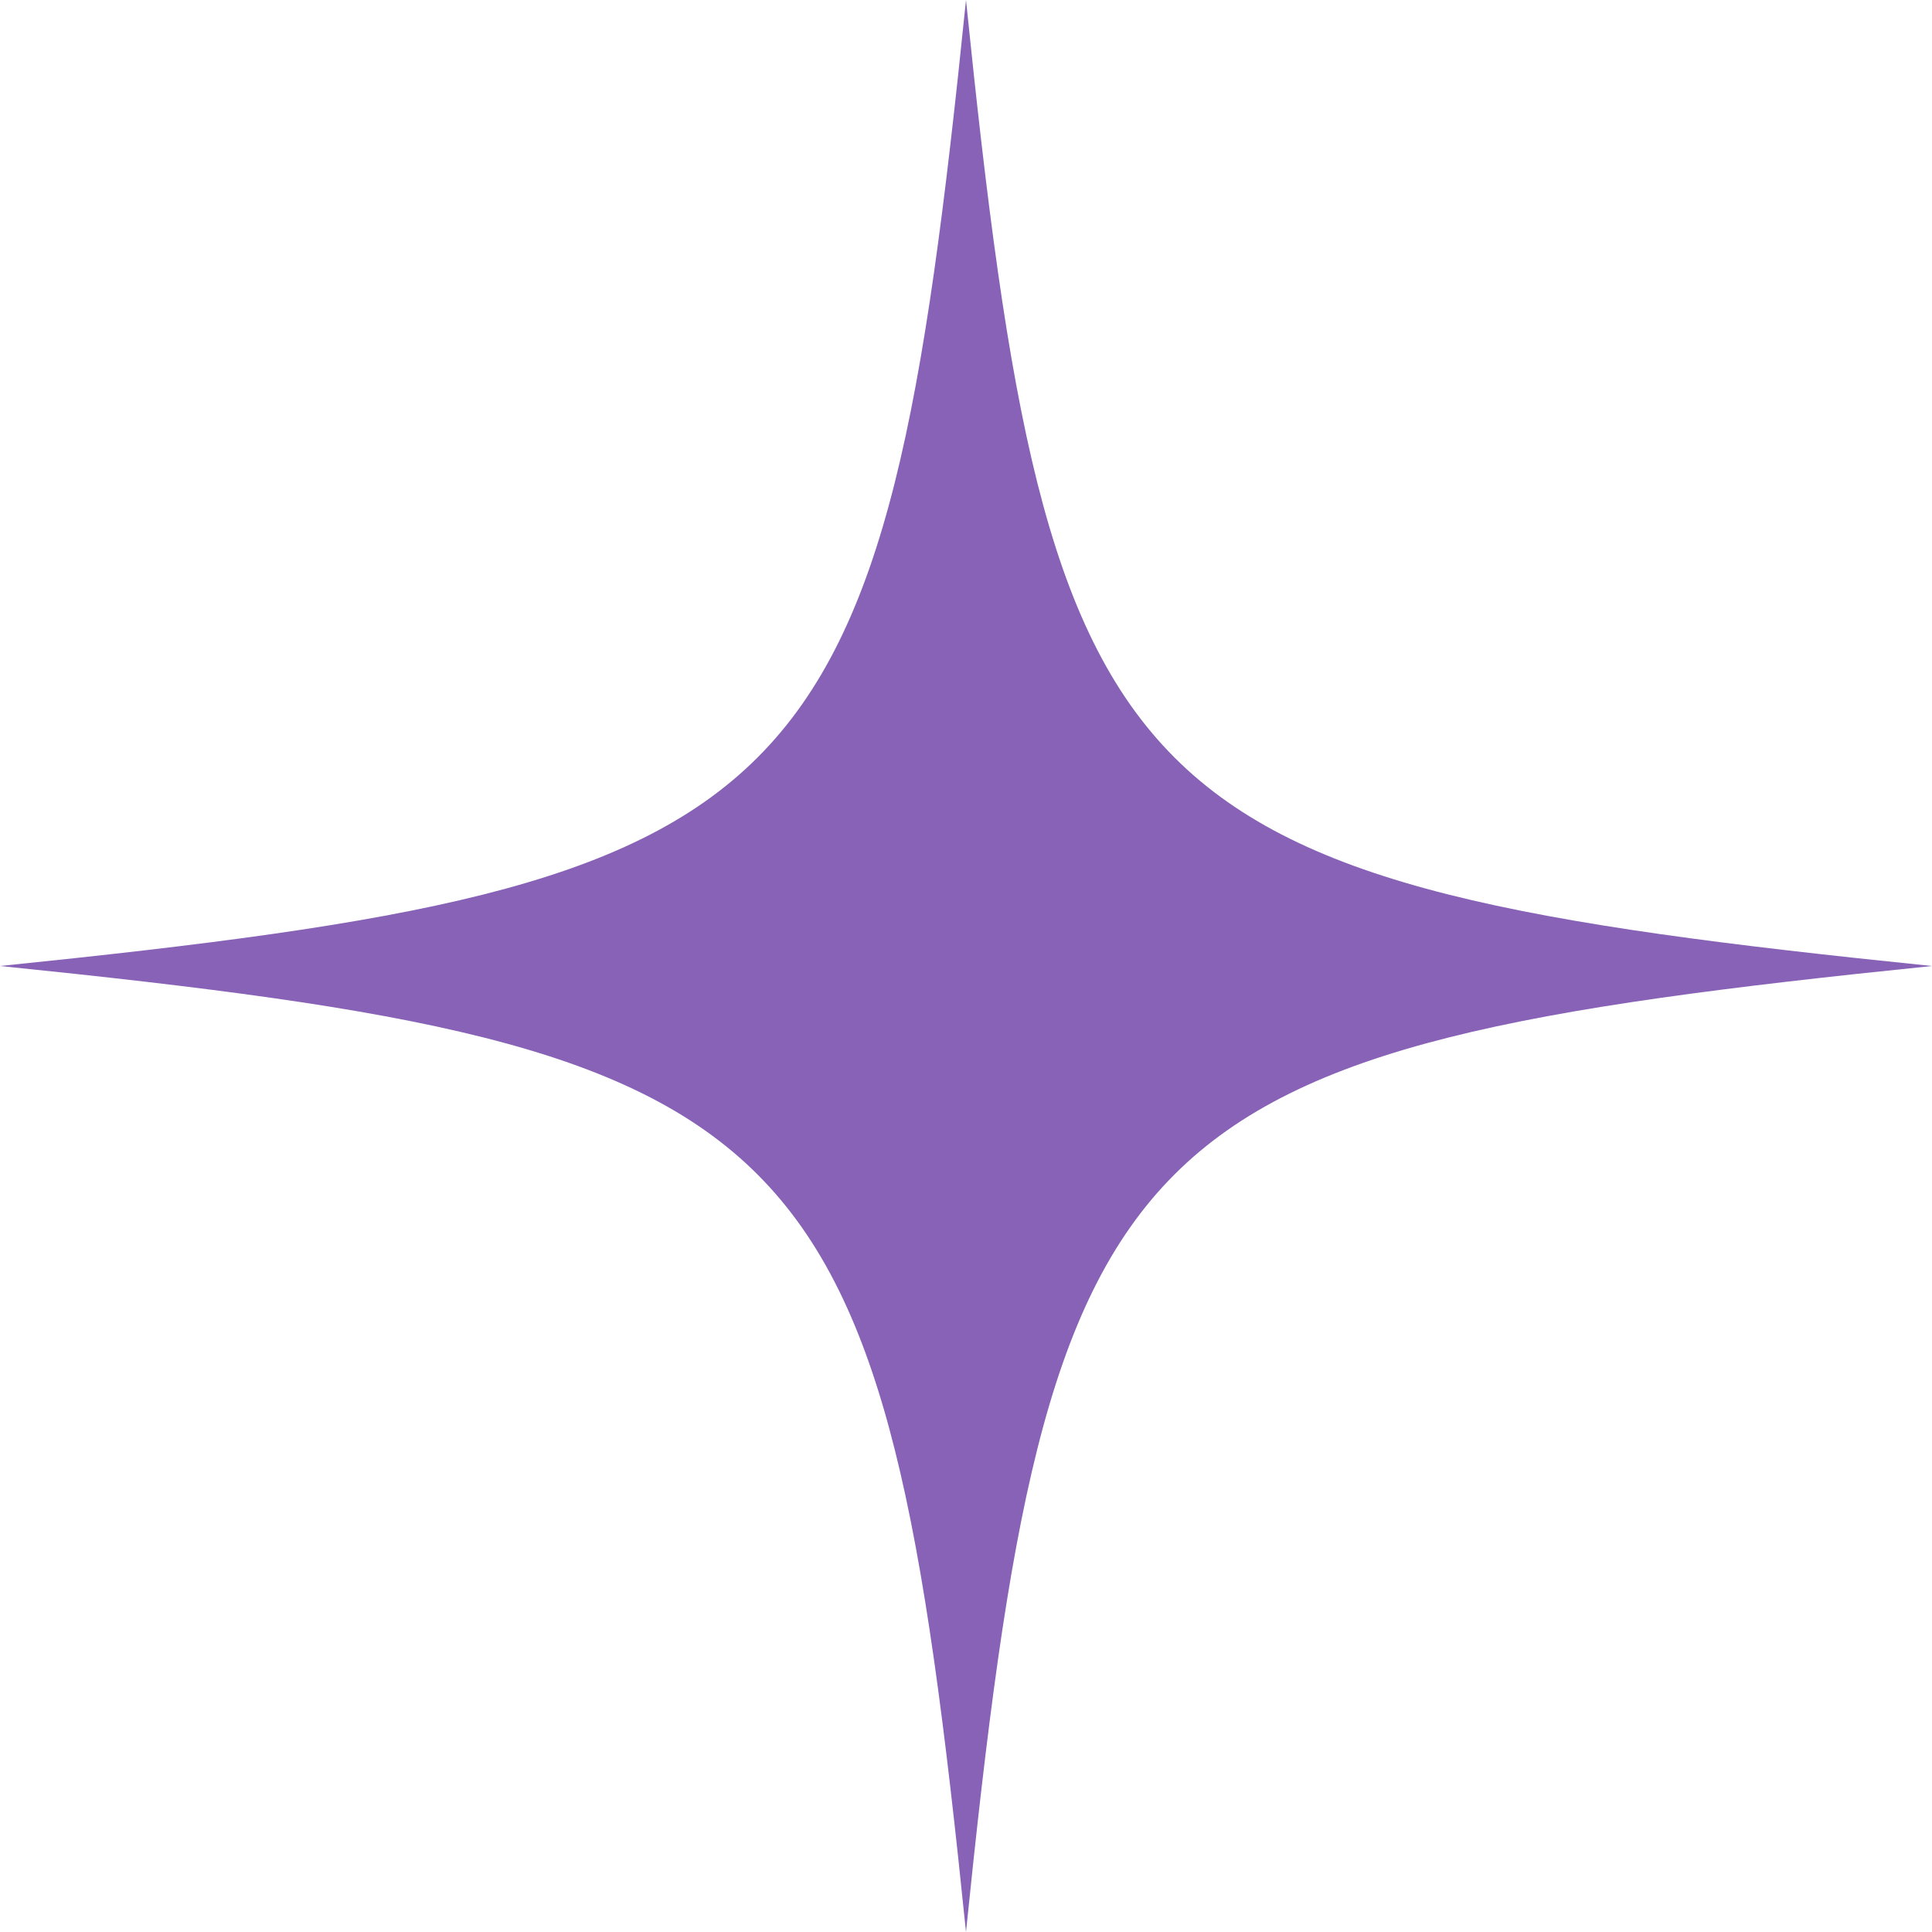
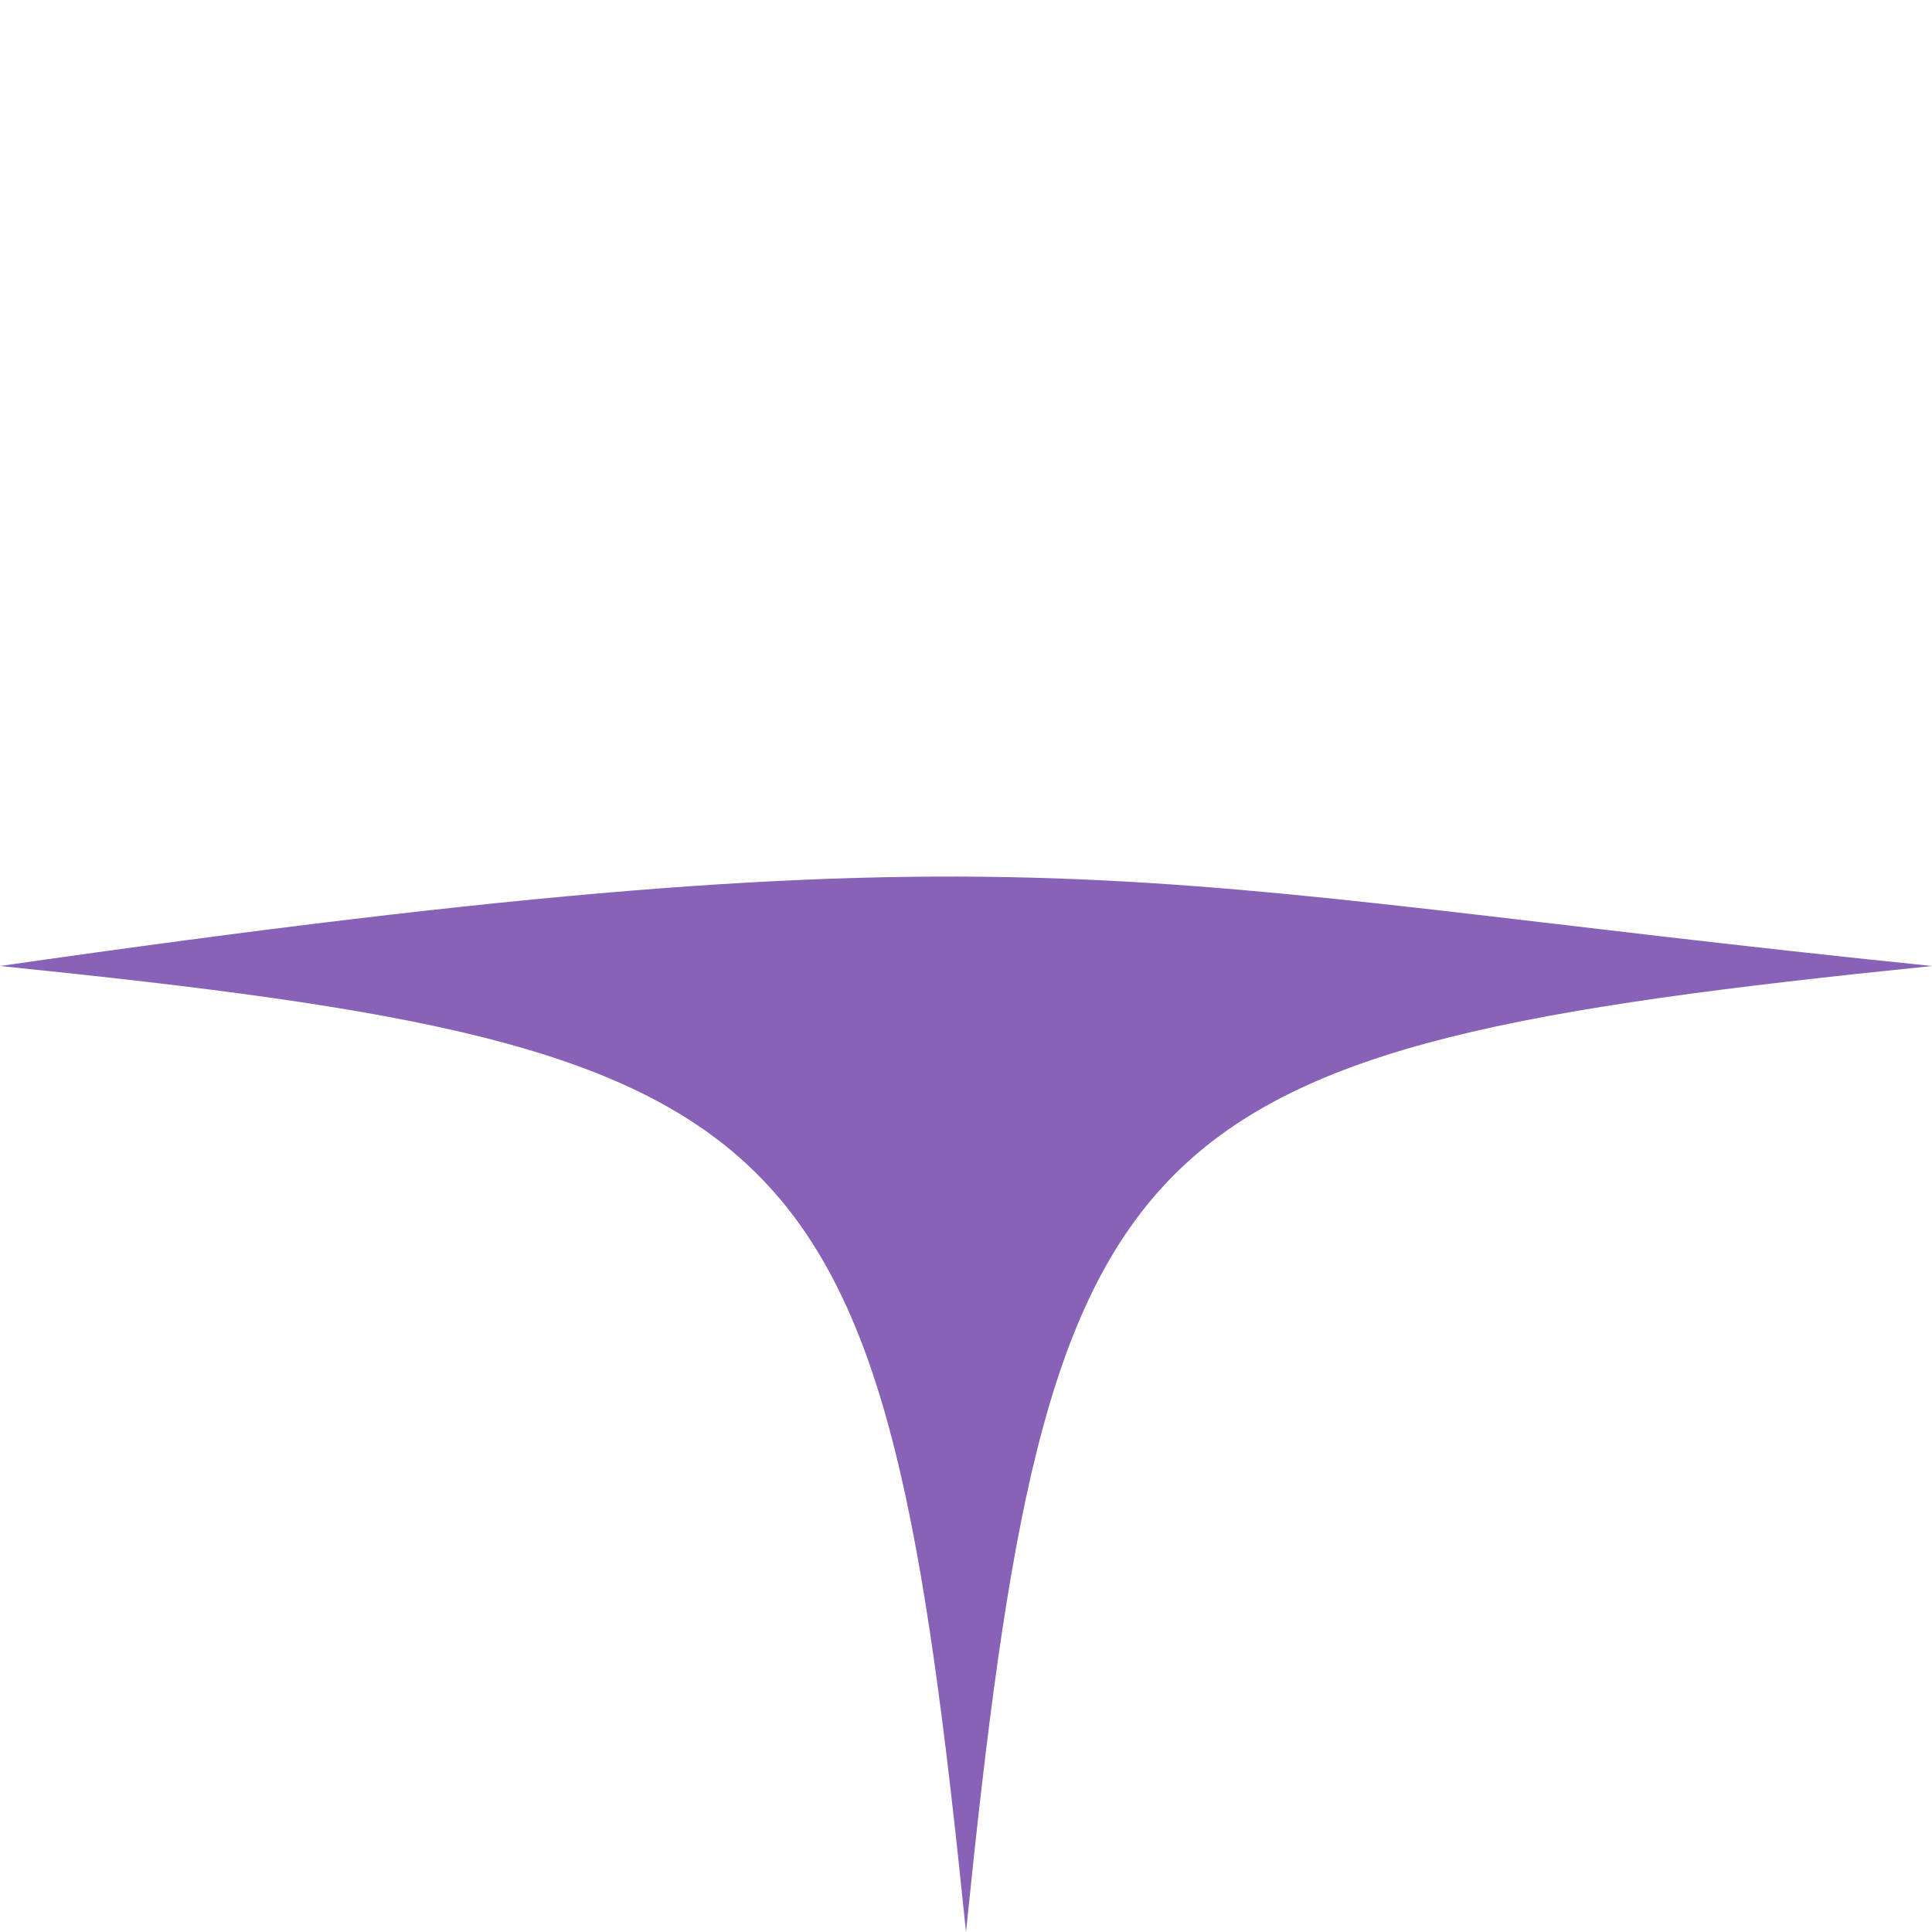
<svg xmlns="http://www.w3.org/2000/svg" width="26" height="26" viewBox="0 0 26 26" fill="none">
-   <path d="M26 13C15.027 14.121 14.119 15.03 13 26C11.879 15.027 10.97 14.119 0 13C10.973 11.879 11.881 10.97 13 0C14.121 10.973 15.03 11.881 26 13Z" fill="#8762B6" />
+   <path d="M26 13C15.027 14.121 14.119 15.03 13 26C11.879 15.027 10.97 14.119 0 13C14.121 10.973 15.03 11.881 26 13Z" fill="#8762B6" />
</svg>